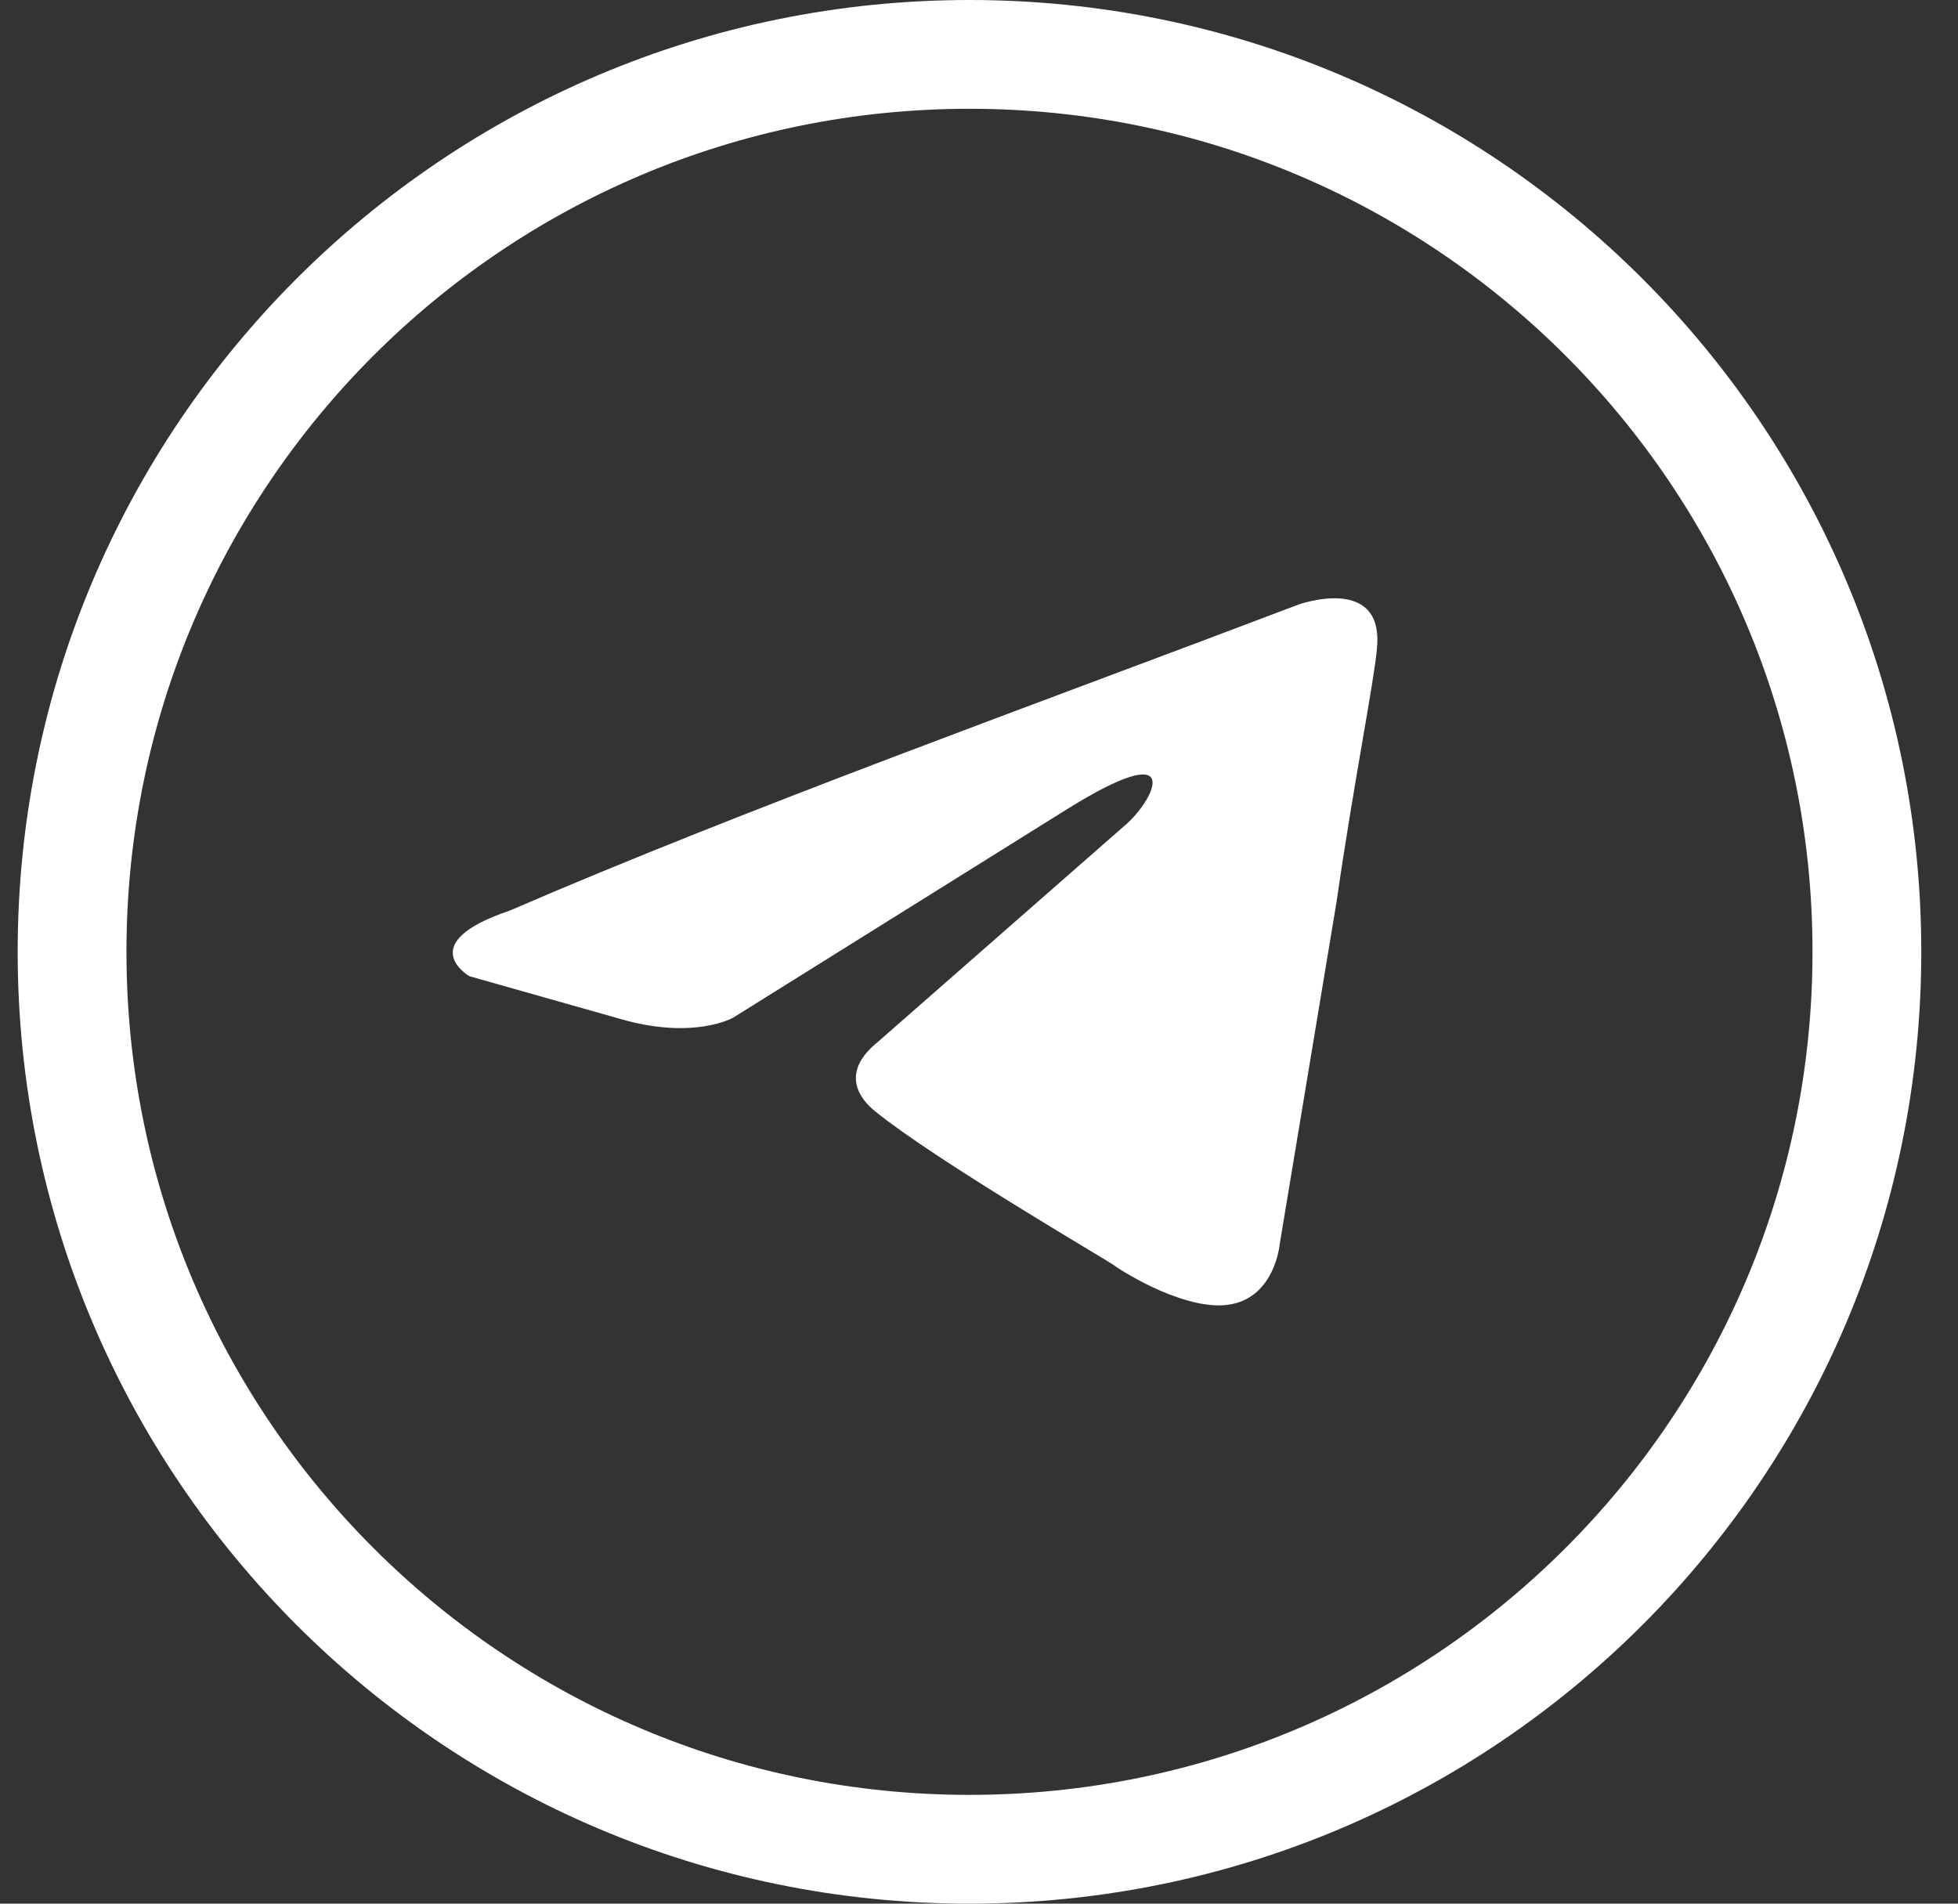
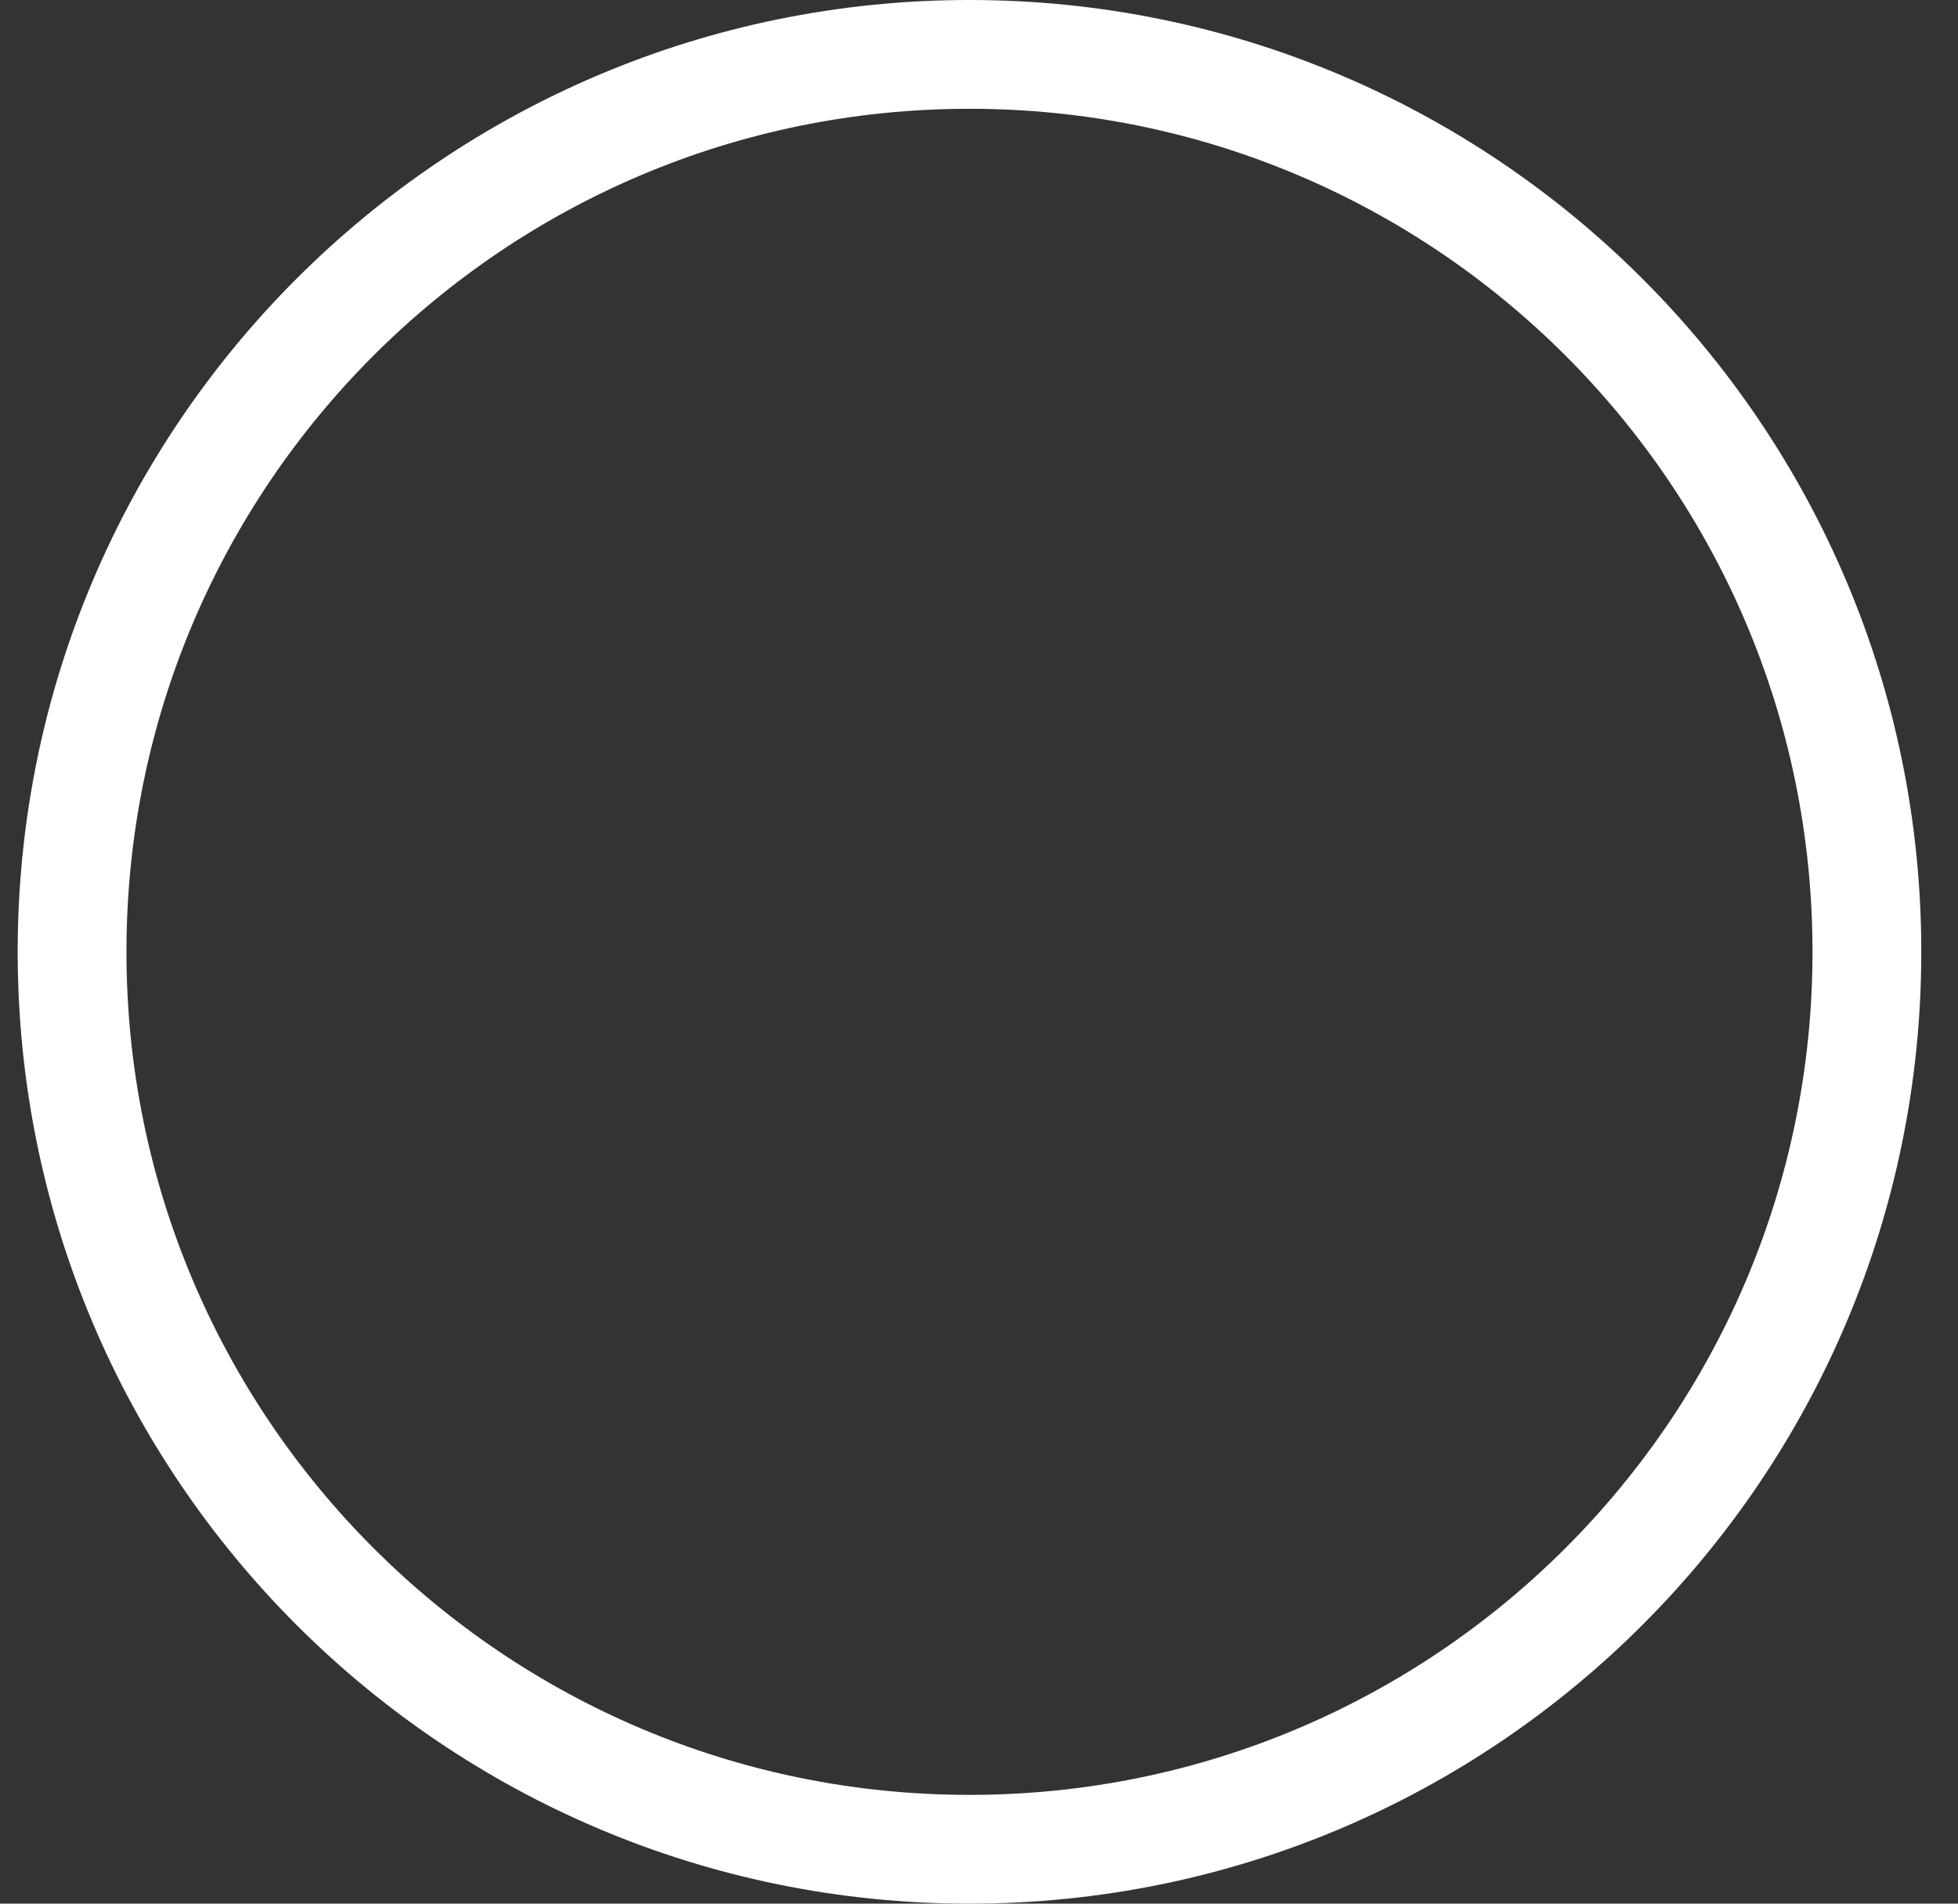
<svg xmlns="http://www.w3.org/2000/svg" width="36" height="35" viewBox="0 0 36 35" fill="none">
  <rect x="0" y="0" width="36" height="35" fill="#333333" stroke="none" />
-   <path d="M23.875 11.115C23.875 11.115 25.448 10.552 25.317 11.919C25.273 12.481 24.88 14.451 24.574 16.581L23.526 22.892C23.526 22.892 23.439 23.816 22.652 23.977C21.866 24.138 20.686 23.414 20.468 23.253C20.293 23.133 17.192 21.324 16.1 20.44C15.794 20.199 15.444 19.716 16.143 19.154L20.73 15.134C21.254 14.652 21.779 13.526 19.594 14.893L13.479 18.711C13.479 18.711 12.78 19.113 11.469 18.752L8.63 17.948C8.63 17.948 7.581 17.345 9.372 16.742C13.741 14.853 19.114 12.924 23.875 11.115Z" fill="white" />
  <path d="M34.325 17.5C34.325 26.613 26.938 34 17.825 34C8.712 34 1.325 26.613 1.325 17.5C1.325 8.387 8.712 1 17.825 1C26.938 1 34.325 8.387 34.325 17.5Z" stroke="white" stroke-width="2" />
</svg>